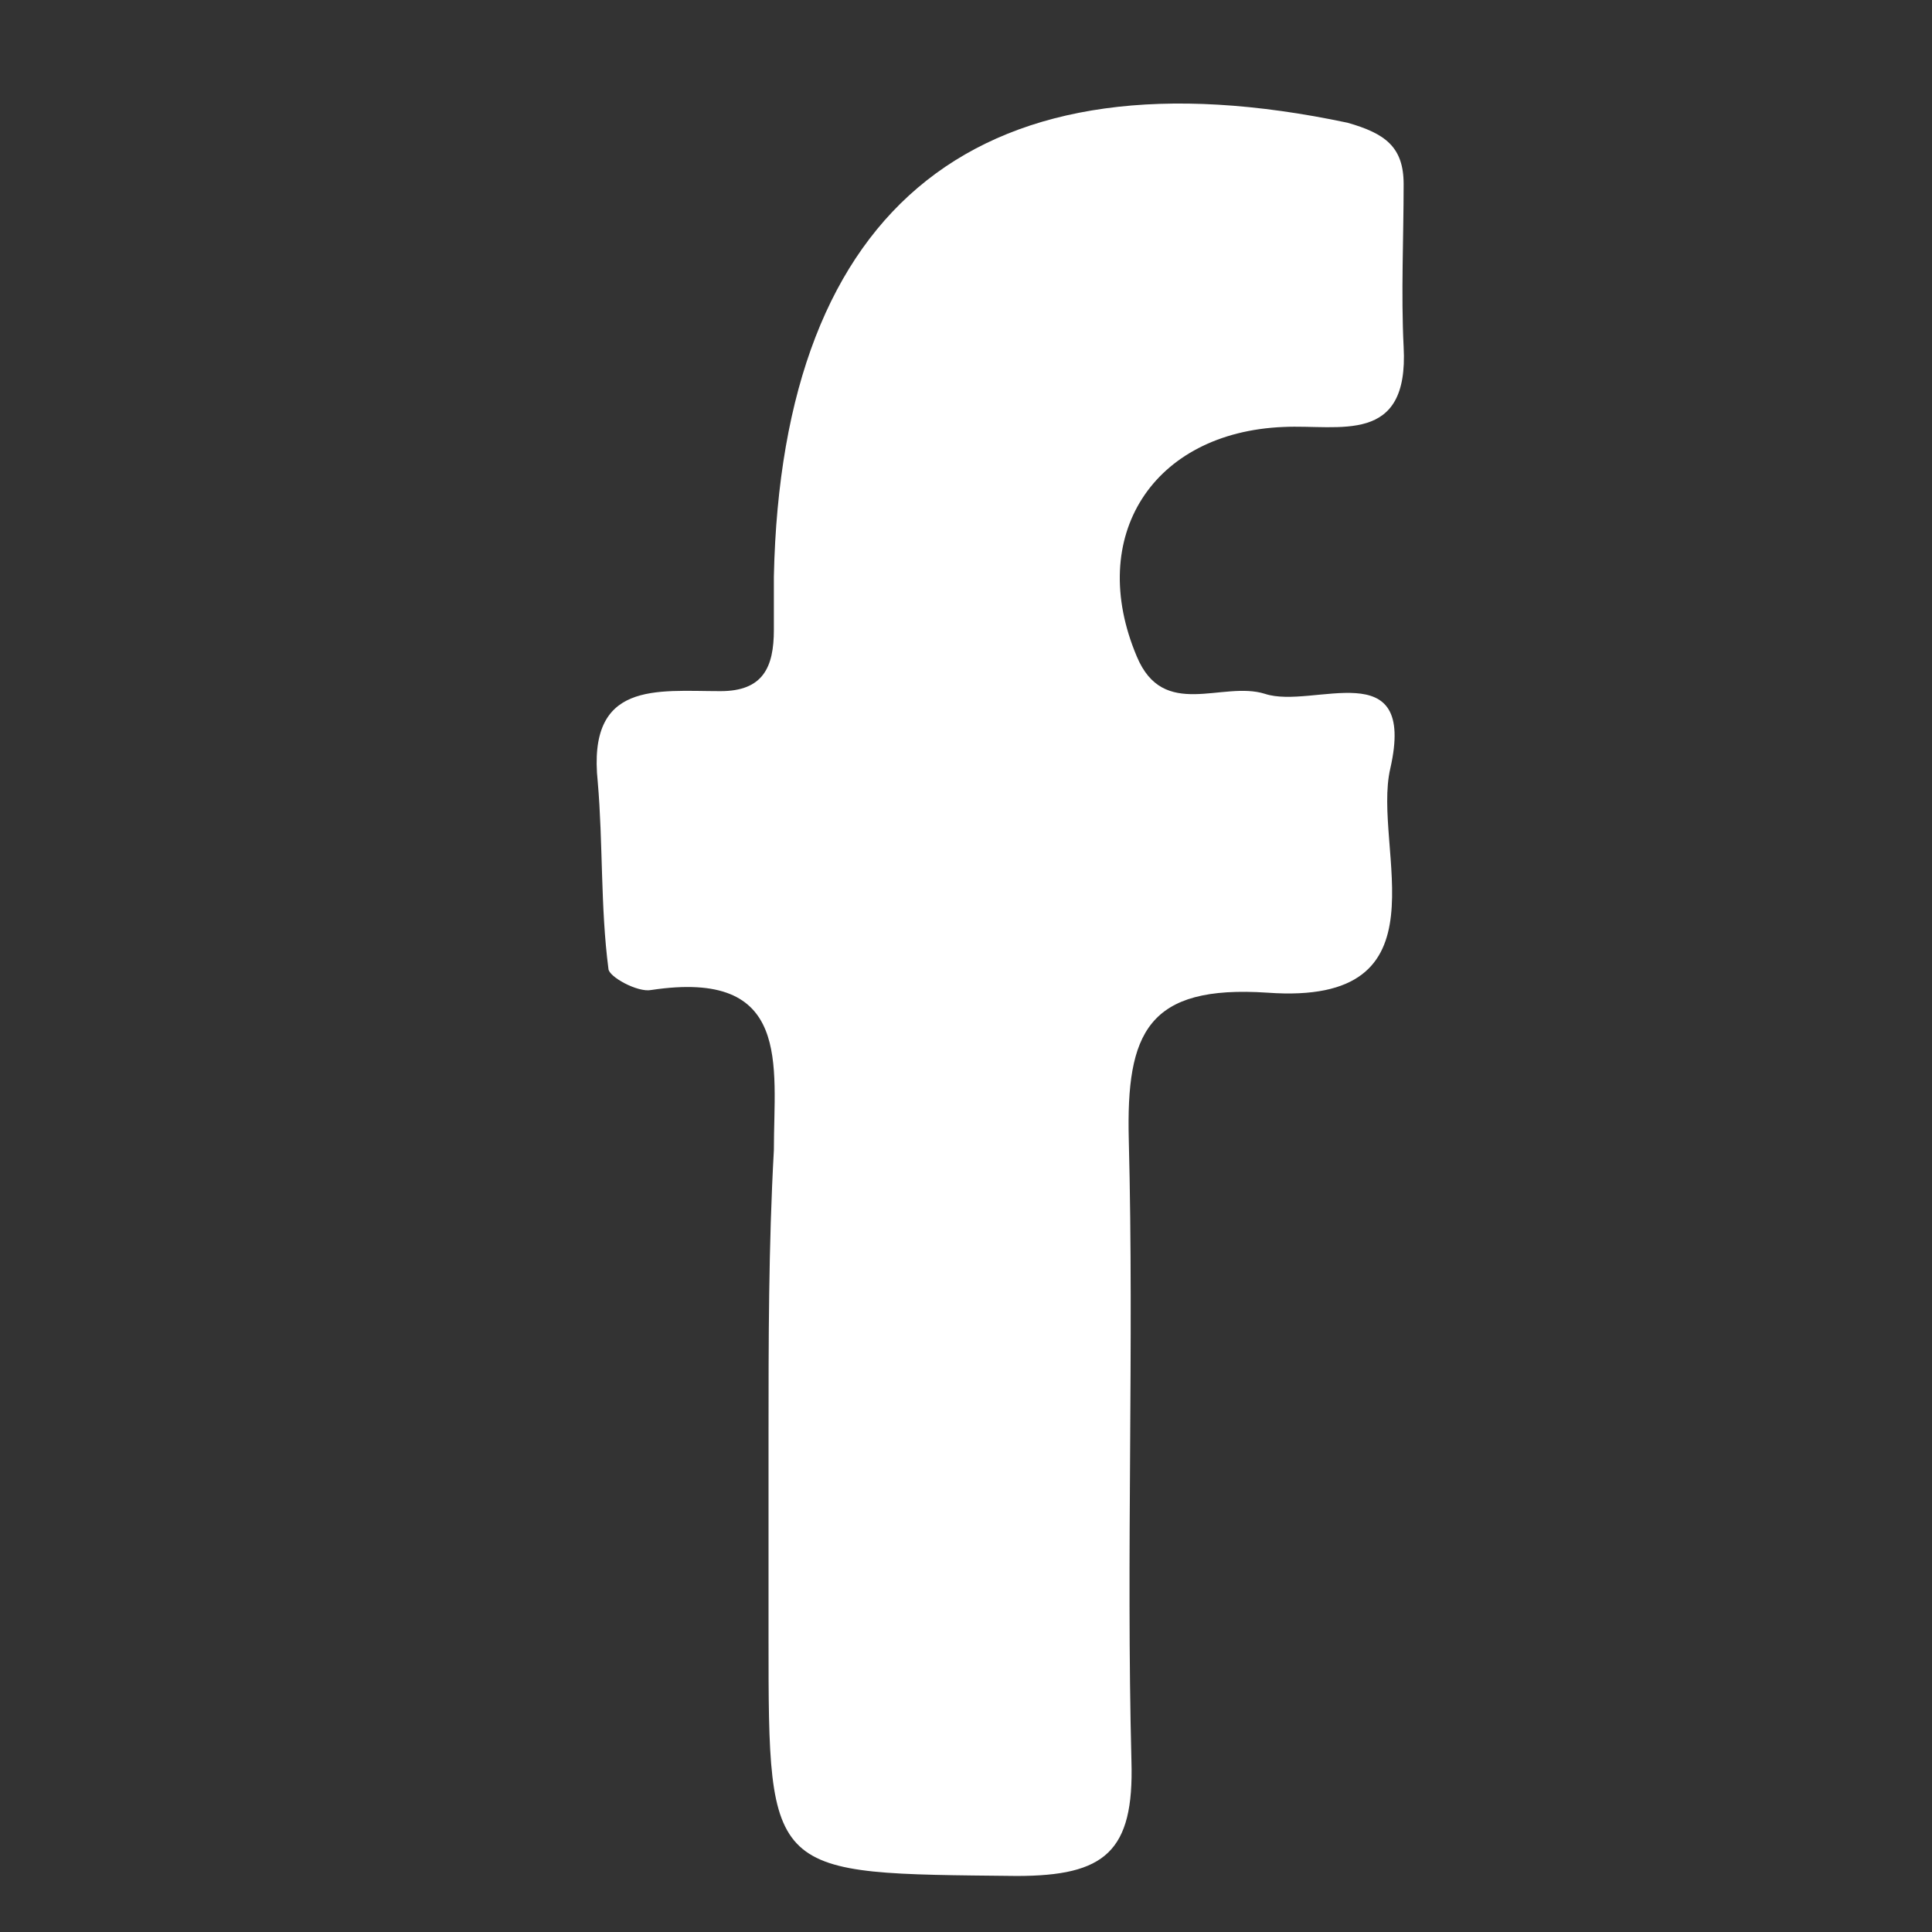
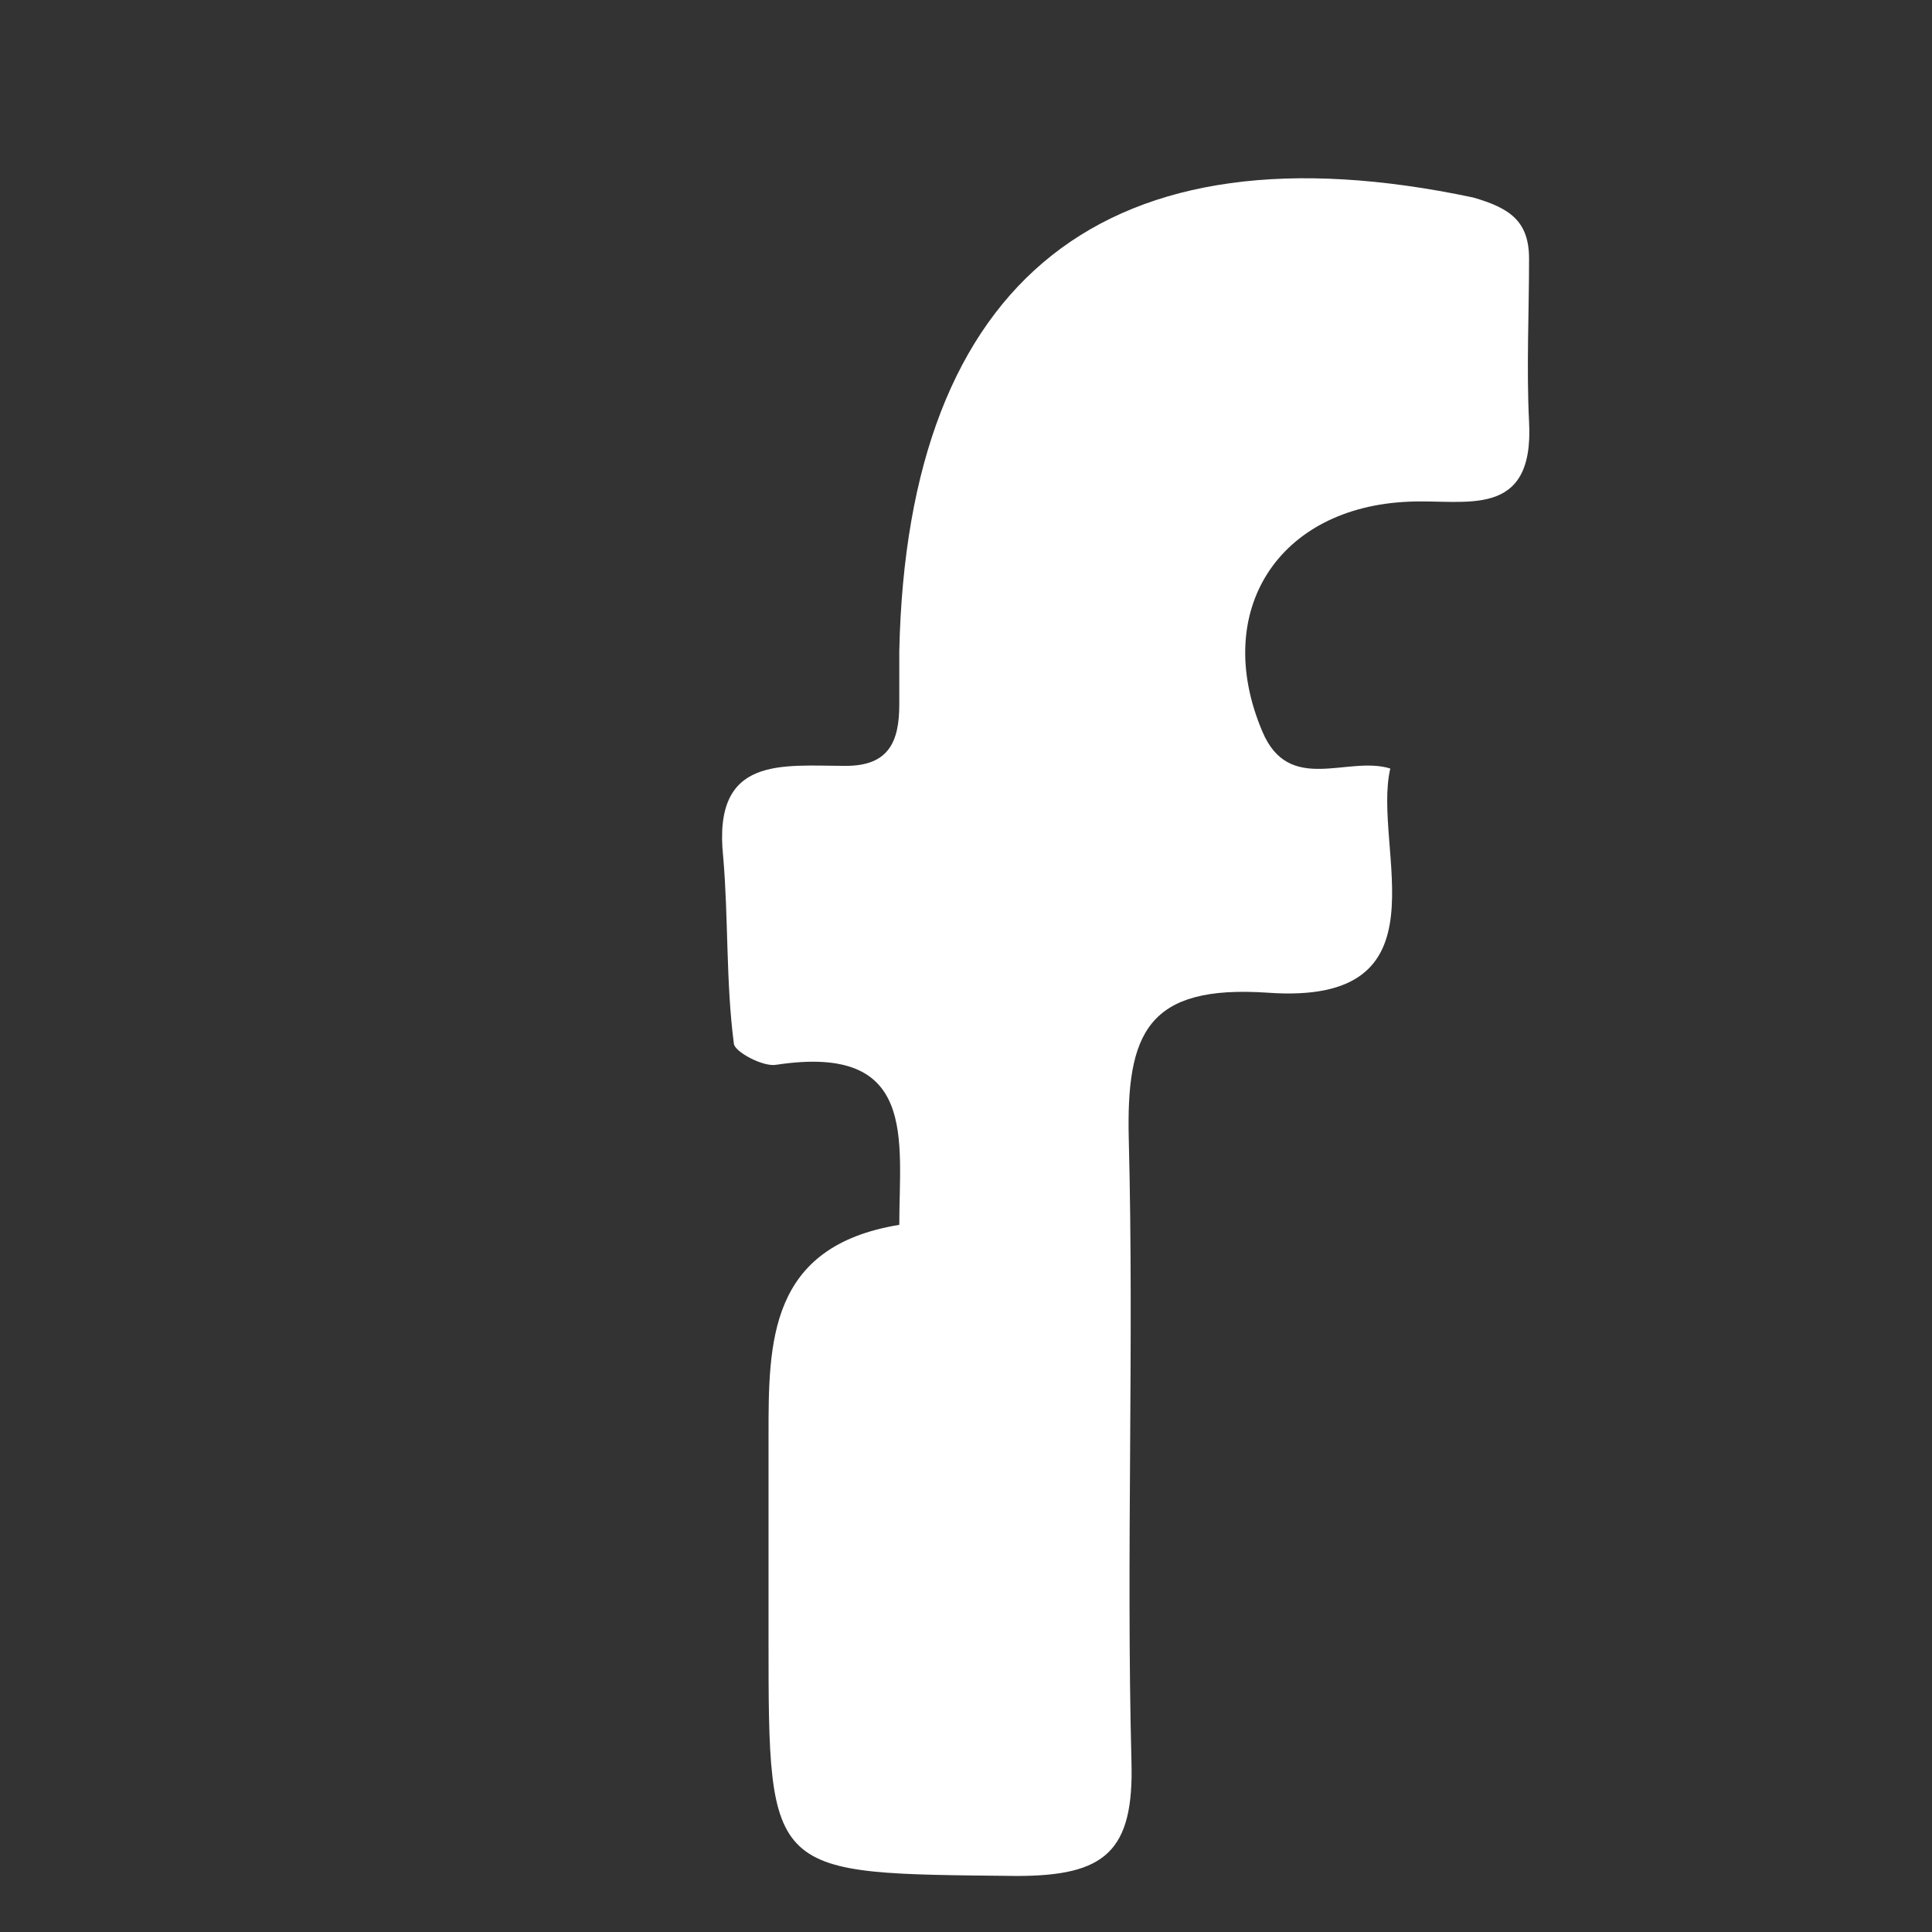
<svg xmlns="http://www.w3.org/2000/svg" version="1.1" x="0px" y="0px" viewBox="0 0 72.4 72.4" style="enable-background:new 0 0 72.4 72.4;" xml:space="preserve">
  <rect x="0" y="0" width="72.4" height="72.4" fill="#333333" stroke="none" />
  <style type="text/css">
	.st0{fill:#ffffff;}
</style>
  <g id="Layer_1">
</g>
  <g id="Isolation_Mode">
-     <path class="st0" d="M28.8,53.8c0,2.5,0,5.1,0,7.6c0,9,0,8.8,9.3,8.9c3.3,0,4.4-0.9,4.3-4.3c-0.2-7.8,0.1-15.5-0.1-23.3   c-0.1-4,0.7-5.8,5.2-5.5c6.9,0.5,3.9-5.4,4.6-8.4c1-4.4-2.9-2.2-4.7-2.8c-1.6-0.5-3.8,1-4.8-1.4c-1.9-4.5,0.6-8.4,5.5-8.6   c2.1-0.1,4.7,0.7,4.5-3c-0.1-2,0-4.1,0-6.1c0-1.4-0.7-1.9-2.1-2.3c-13.7-2.9-21.2,3-21.5,17c0,0.7,0,1.3,0,2c0,1.4-0.4,2.3-2,2.3   c-2.4,0-5-0.4-4.6,3.4c0.2,2.3,0.1,4.7,0.4,7c0,0.3,1.1,0.9,1.6,0.8c5.3-0.8,4.6,2.8,4.6,6C28.8,46.7,28.8,50.3,28.8,53.8" />
+     <path class="st0" d="M28.8,53.8c0,2.5,0,5.1,0,7.6c0,9,0,8.8,9.3,8.9c3.3,0,4.4-0.9,4.3-4.3c-0.2-7.8,0.1-15.5-0.1-23.3   c-0.1-4,0.7-5.8,5.2-5.5c6.9,0.5,3.9-5.4,4.6-8.4c-1.6-0.5-3.8,1-4.8-1.4c-1.9-4.5,0.6-8.4,5.5-8.6   c2.1-0.1,4.7,0.7,4.5-3c-0.1-2,0-4.1,0-6.1c0-1.4-0.7-1.9-2.1-2.3c-13.7-2.9-21.2,3-21.5,17c0,0.7,0,1.3,0,2c0,1.4-0.4,2.3-2,2.3   c-2.4,0-5-0.4-4.6,3.4c0.2,2.3,0.1,4.7,0.4,7c0,0.3,1.1,0.9,1.6,0.8c5.3-0.8,4.6,2.8,4.6,6C28.8,46.7,28.8,50.3,28.8,53.8" />
  </g>
</svg>